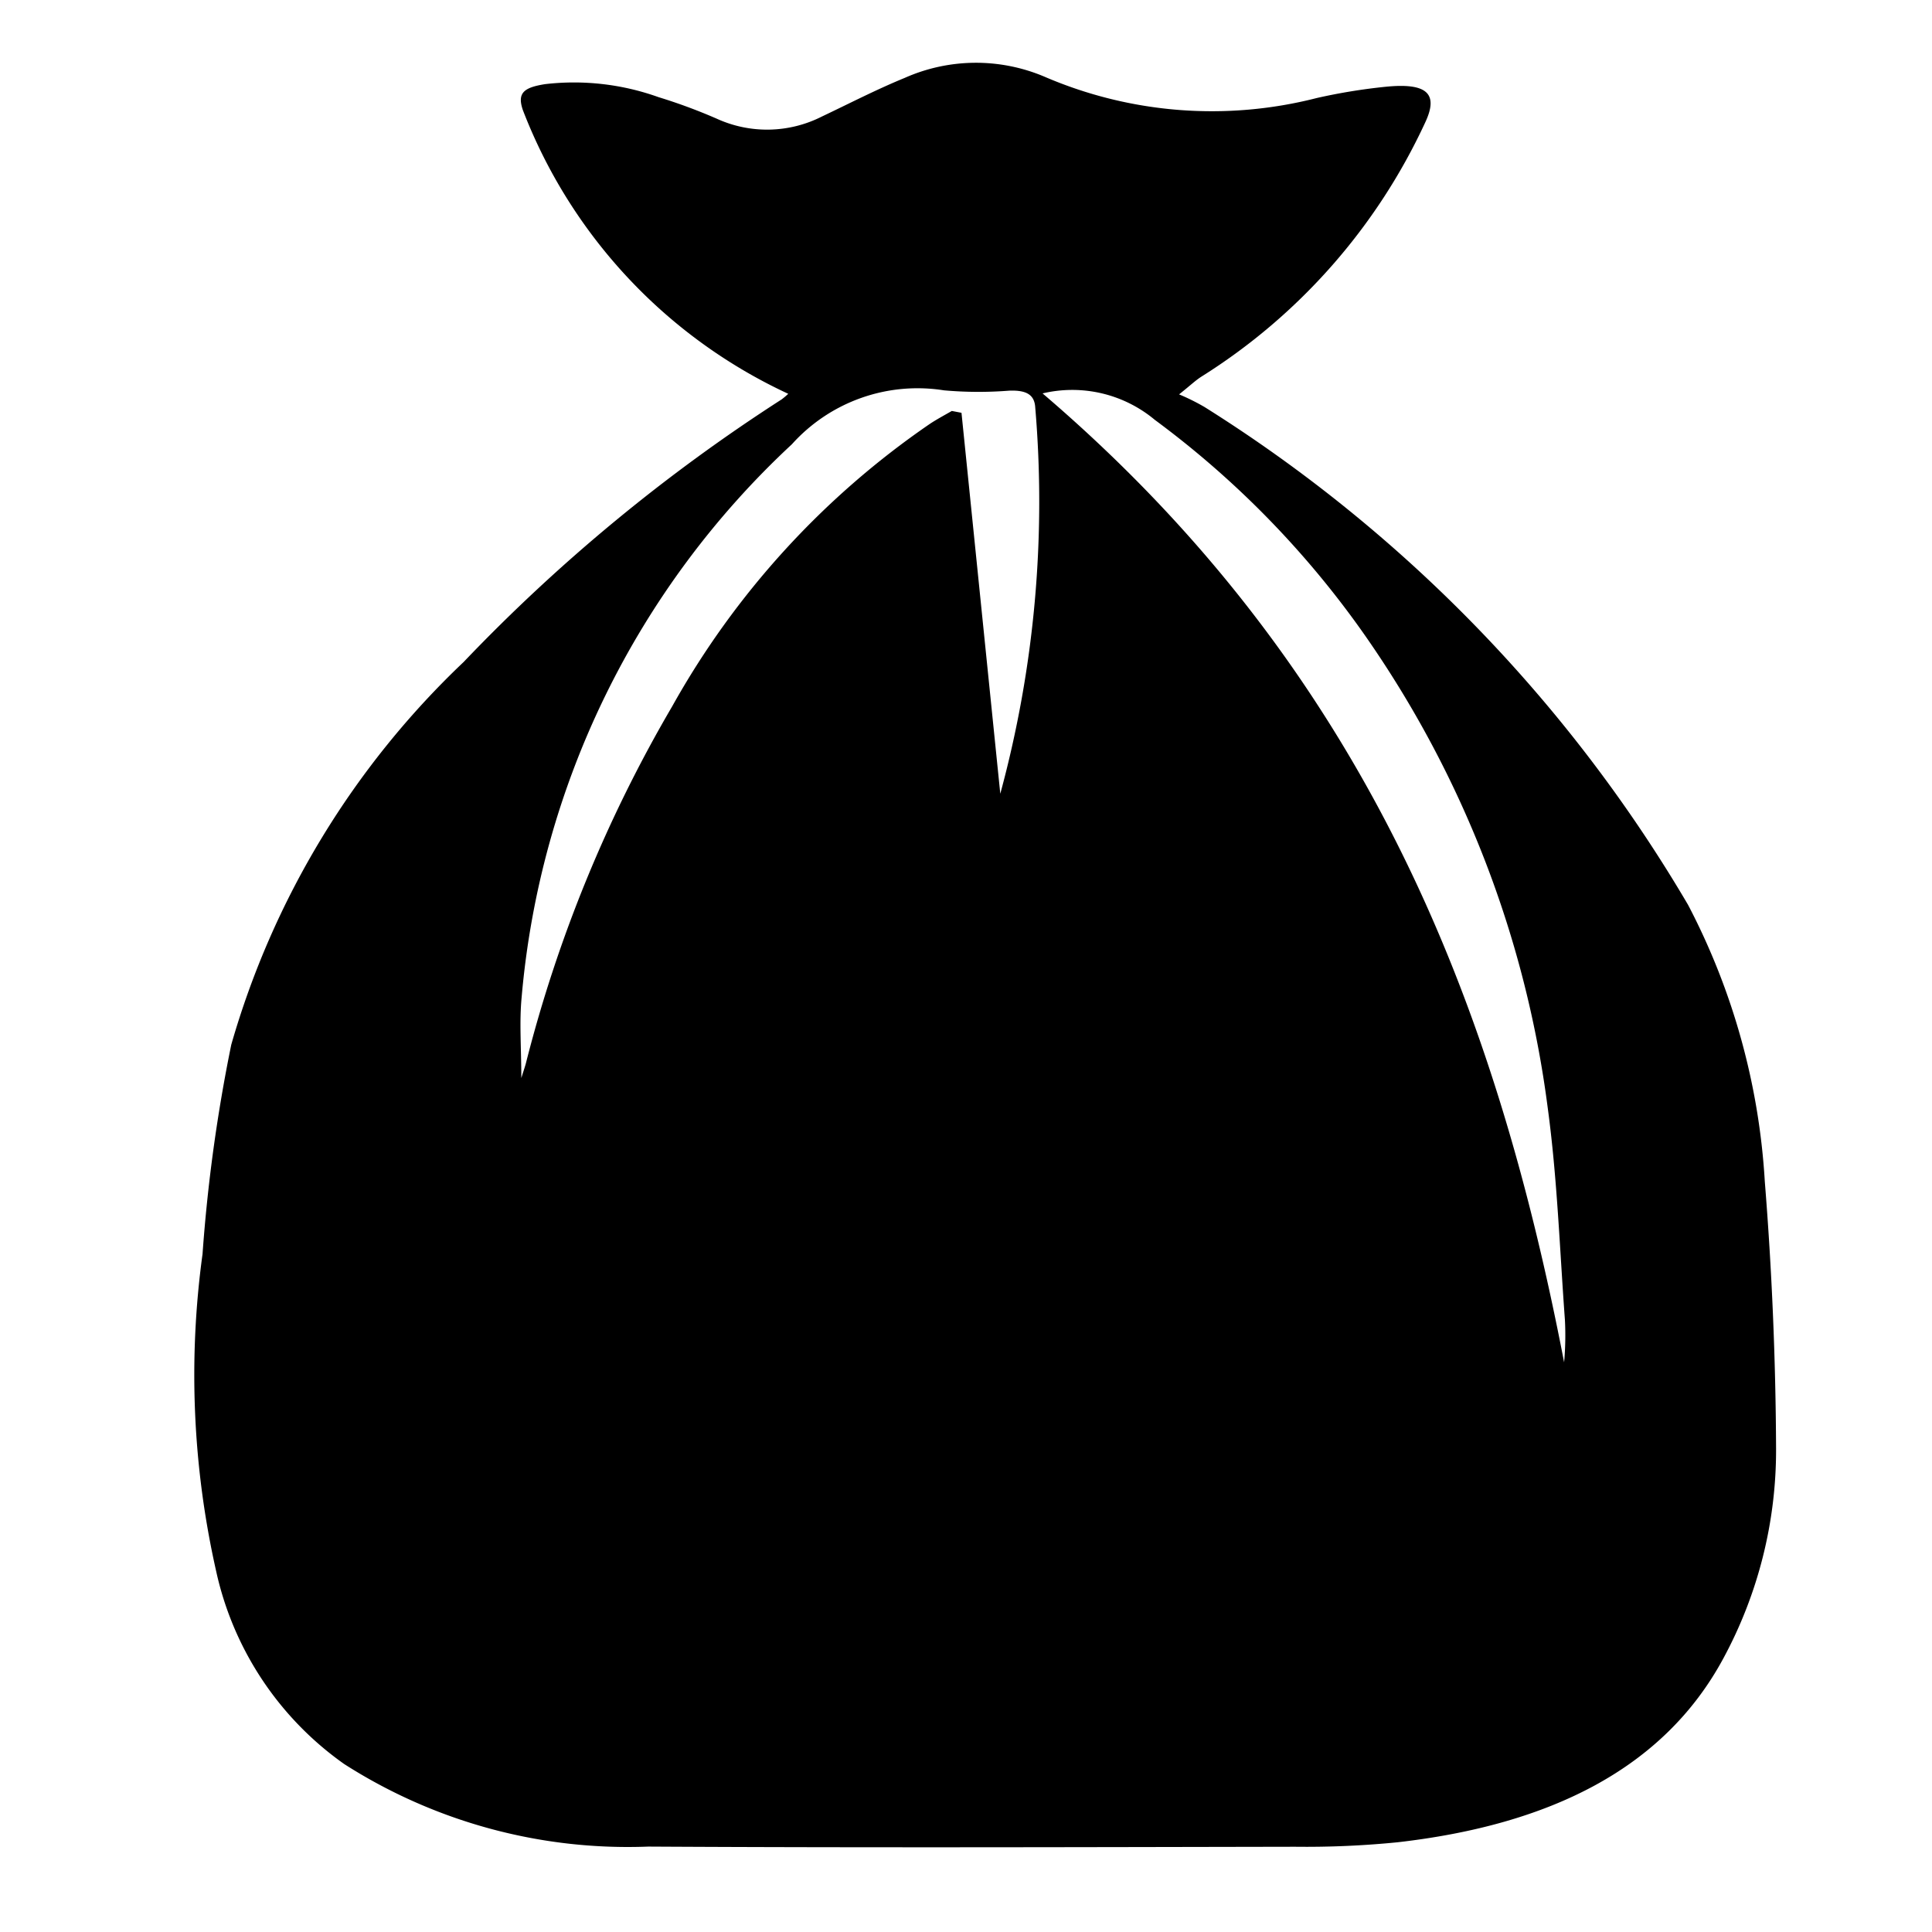
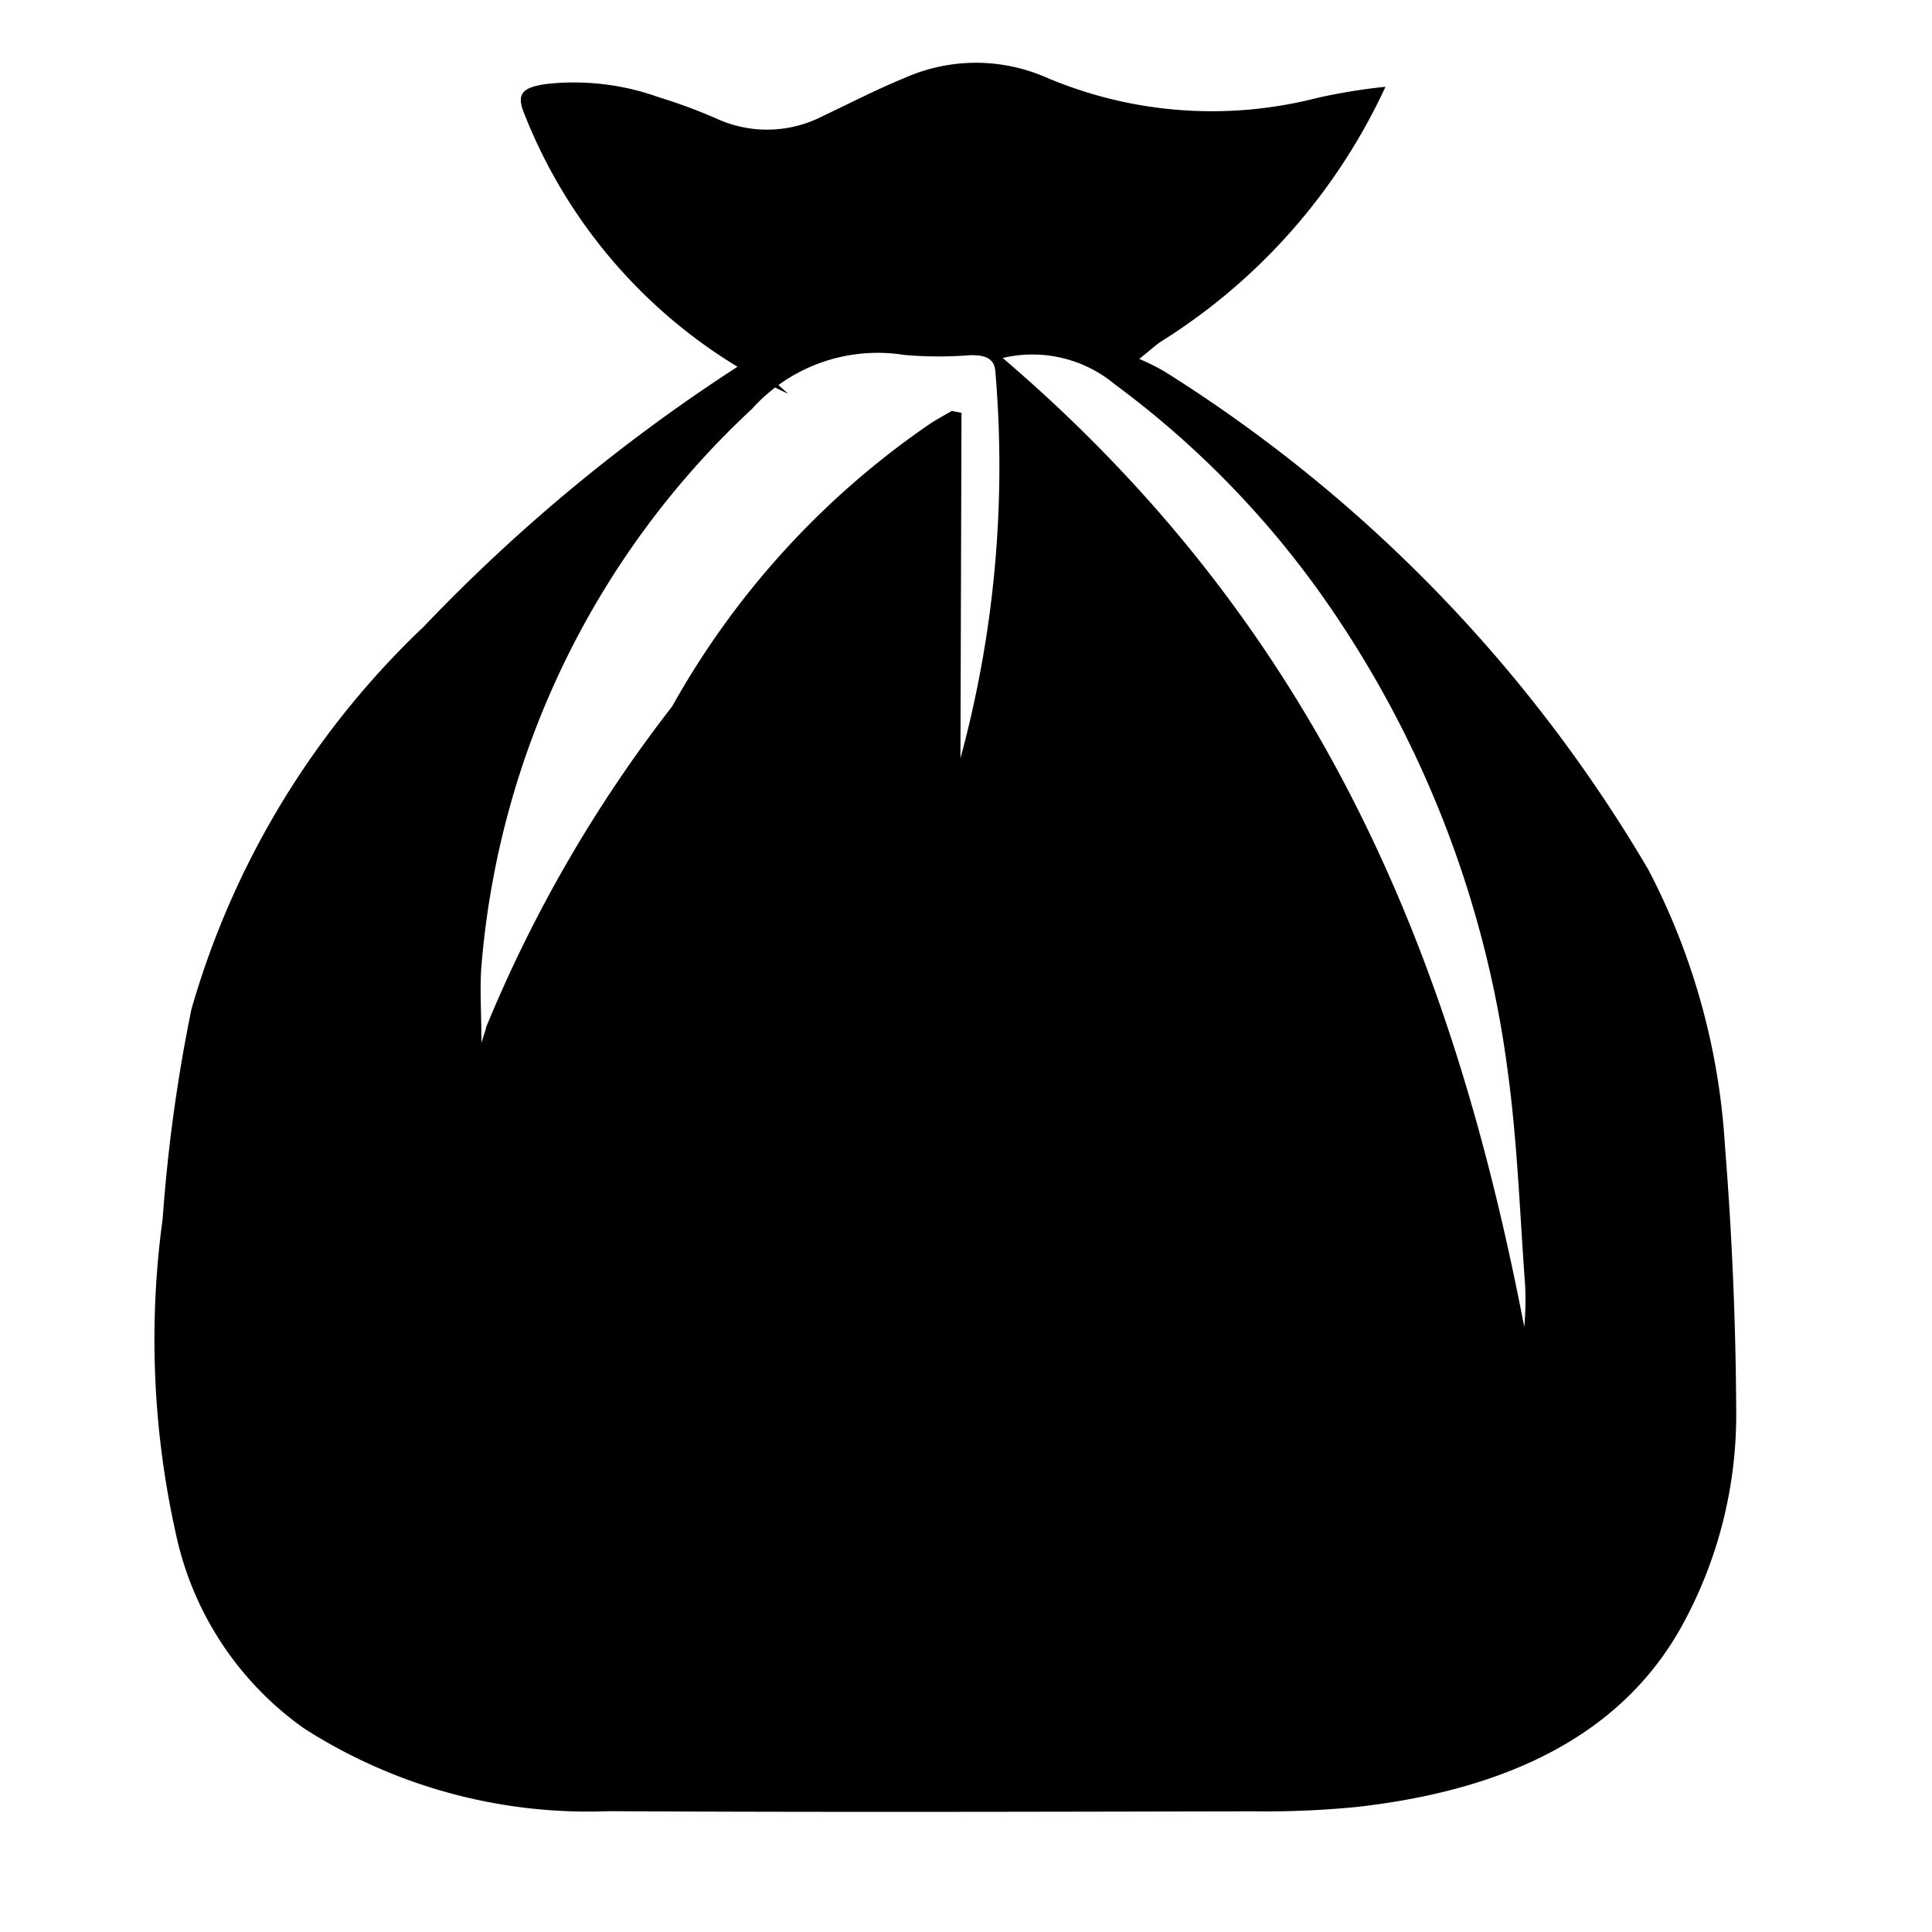
<svg xmlns="http://www.w3.org/2000/svg" width="800" height="800" viewBox="0 0 24 24">
-   <path fill="currentColor" d="M9.792 4.892a6.43 6.43 0 0 1-3.297-3.525c-.072-.211.009-.28.278-.322a3.112 3.112 0 0 1 1.408.162a6.746 6.746 0 0 1 .724.268a1.505 1.505 0 0 0 1.304-.027c.342-.162.675-.335 1.029-.48a2.18 2.18 0 0 1 1.74-.014a5.254 5.254 0 0 0 3.378.264a7.184 7.184 0 0 1 .855-.14c.516-.052.661.084.495.44a7.389 7.389 0 0 1-2.782 3.161c-.075.048-.136.108-.277.22a2.687 2.687 0 0 1 .316.157a18.158 18.158 0 0 1 6.007 6.185a8.485 8.485 0 0 1 .953 3.435a43.85 43.85 0 0 1 .14 3.32a5.44 5.44 0 0 1-.656 2.607c-.737 1.365-2.149 2.065-4.042 2.282a11.469 11.469 0 0 1-1.278.056c-2.678.005-5.356.013-8.034-.002a6.535 6.535 0 0 1-3.778-1.026a3.974 3.974 0 0 1-1.59-2.396a11.07 11.07 0 0 1-.169-3.939a20.058 20.058 0 0 1 .357-2.601a10.569 10.569 0 0 1 2.886-4.753a21.632 21.632 0 0 1 3.95-3.262a.93.93 0 0 0 .083-.07m2.634 4.968a13.84 13.84 0 0 0 .434-4.8c-.01-.161-.115-.215-.324-.207a4.85 4.85 0 0 1-.809-.004a2.098 2.098 0 0 0-1.89.67a10.63 10.63 0 0 0-3.357 6.869c-.03.31-.004.624-.004 1.004c.034-.109.05-.154.061-.2A17.073 17.073 0 0 1 8.35 8.775a10.393 10.393 0 0 1 3.202-3.51c.086-.057.18-.107.272-.16l.12.023zm.525-4.973c4.052 3.46 5.63 7.637 6.479 12.036a3.732 3.732 0 0 0 .01-.526c-.065-.88-.095-1.762-.214-2.638a13.192 13.192 0 0 0-2.27-5.866a11.592 11.592 0 0 0-2.61-2.677a1.6 1.6 0 0 0-1.395-.329" class="cls-1" />
+   <path fill="currentColor" d="M9.792 4.892a6.43 6.43 0 0 1-3.297-3.525c-.072-.211.009-.28.278-.322a3.112 3.112 0 0 1 1.408.162a6.746 6.746 0 0 1 .724.268a1.505 1.505 0 0 0 1.304-.027c.342-.162.675-.335 1.029-.48a2.18 2.18 0 0 1 1.74-.014a5.254 5.254 0 0 0 3.378.264a7.184 7.184 0 0 1 .855-.14a7.389 7.389 0 0 1-2.782 3.161c-.075.048-.136.108-.277.22a2.687 2.687 0 0 1 .316.157a18.158 18.158 0 0 1 6.007 6.185a8.485 8.485 0 0 1 .953 3.435a43.85 43.85 0 0 1 .14 3.32a5.44 5.44 0 0 1-.656 2.607c-.737 1.365-2.149 2.065-4.042 2.282a11.469 11.469 0 0 1-1.278.056c-2.678.005-5.356.013-8.034-.002a6.535 6.535 0 0 1-3.778-1.026a3.974 3.974 0 0 1-1.59-2.396a11.07 11.07 0 0 1-.169-3.939a20.058 20.058 0 0 1 .357-2.601a10.569 10.569 0 0 1 2.886-4.753a21.632 21.632 0 0 1 3.95-3.262a.93.93 0 0 0 .083-.07m2.634 4.968a13.84 13.84 0 0 0 .434-4.8c-.01-.161-.115-.215-.324-.207a4.85 4.85 0 0 1-.809-.004a2.098 2.098 0 0 0-1.89.67a10.63 10.63 0 0 0-3.357 6.869c-.03.31-.004.624-.004 1.004c.034-.109.05-.154.061-.2A17.073 17.073 0 0 1 8.35 8.775a10.393 10.393 0 0 1 3.202-3.51c.086-.057.18-.107.272-.16l.12.023zm.525-4.973c4.052 3.46 5.63 7.637 6.479 12.036a3.732 3.732 0 0 0 .01-.526c-.065-.88-.095-1.762-.214-2.638a13.192 13.192 0 0 0-2.27-5.866a11.592 11.592 0 0 0-2.61-2.677a1.6 1.6 0 0 0-1.395-.329" class="cls-1" />
</svg>